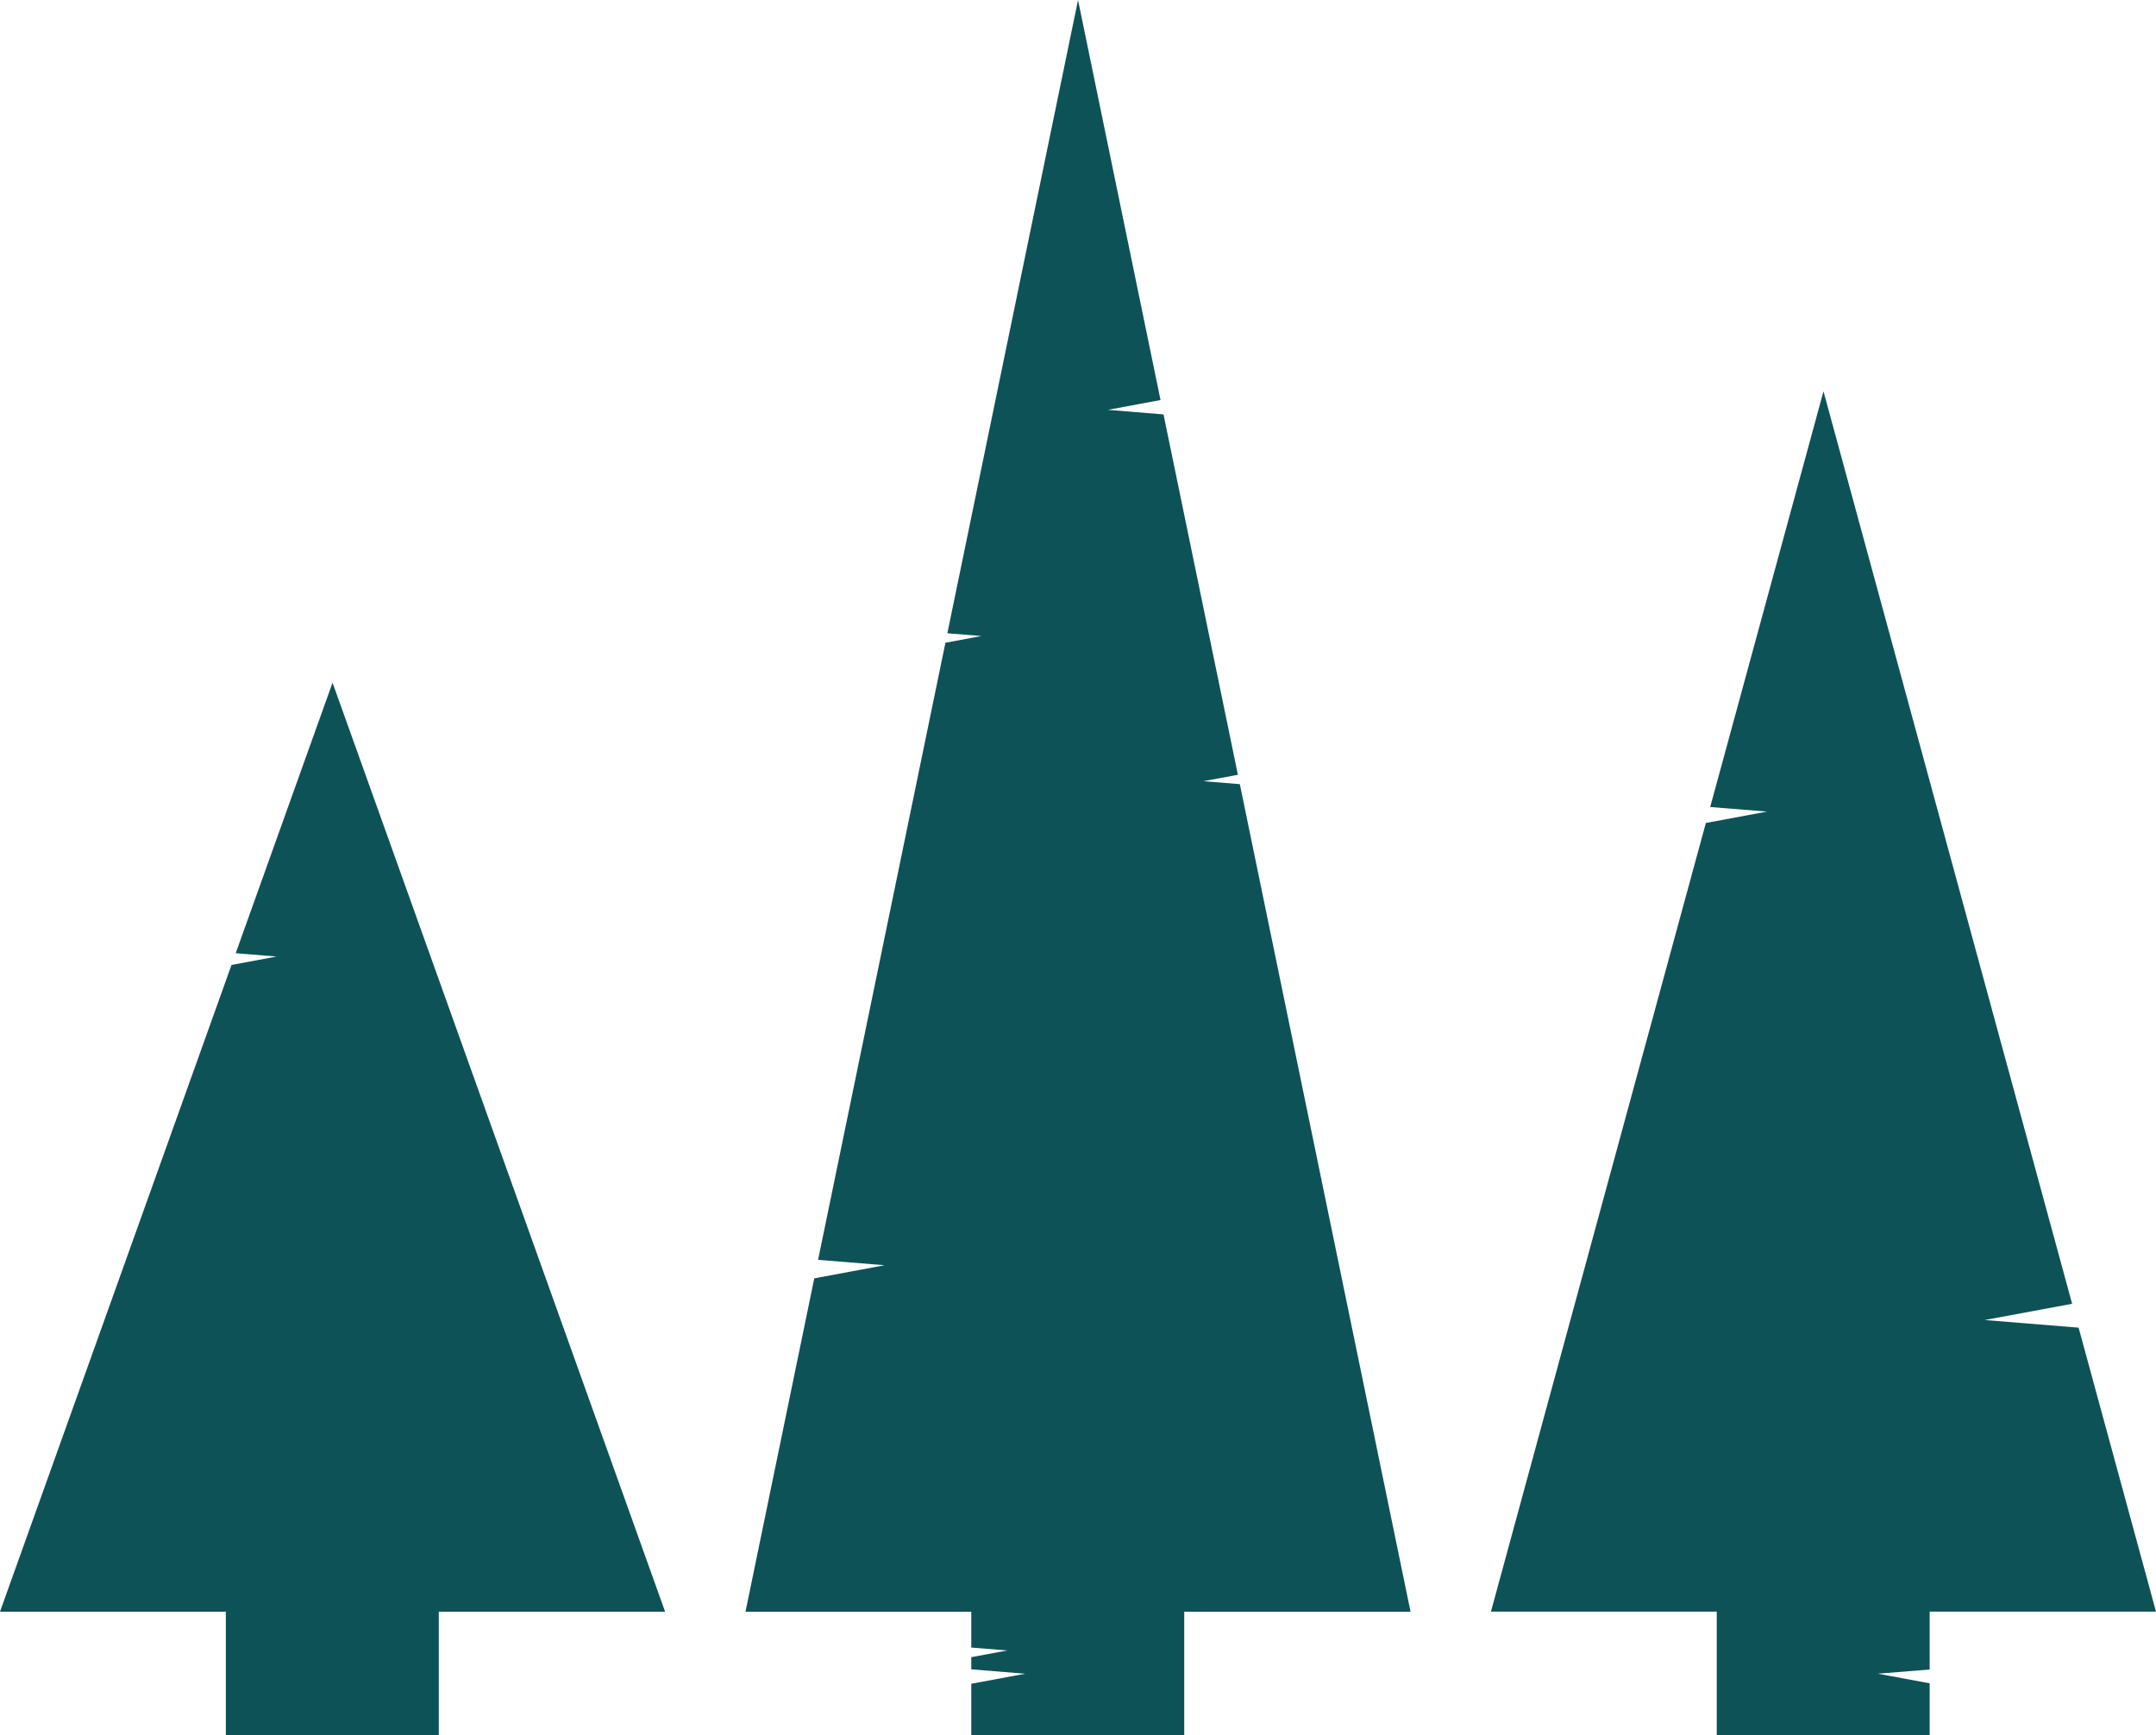
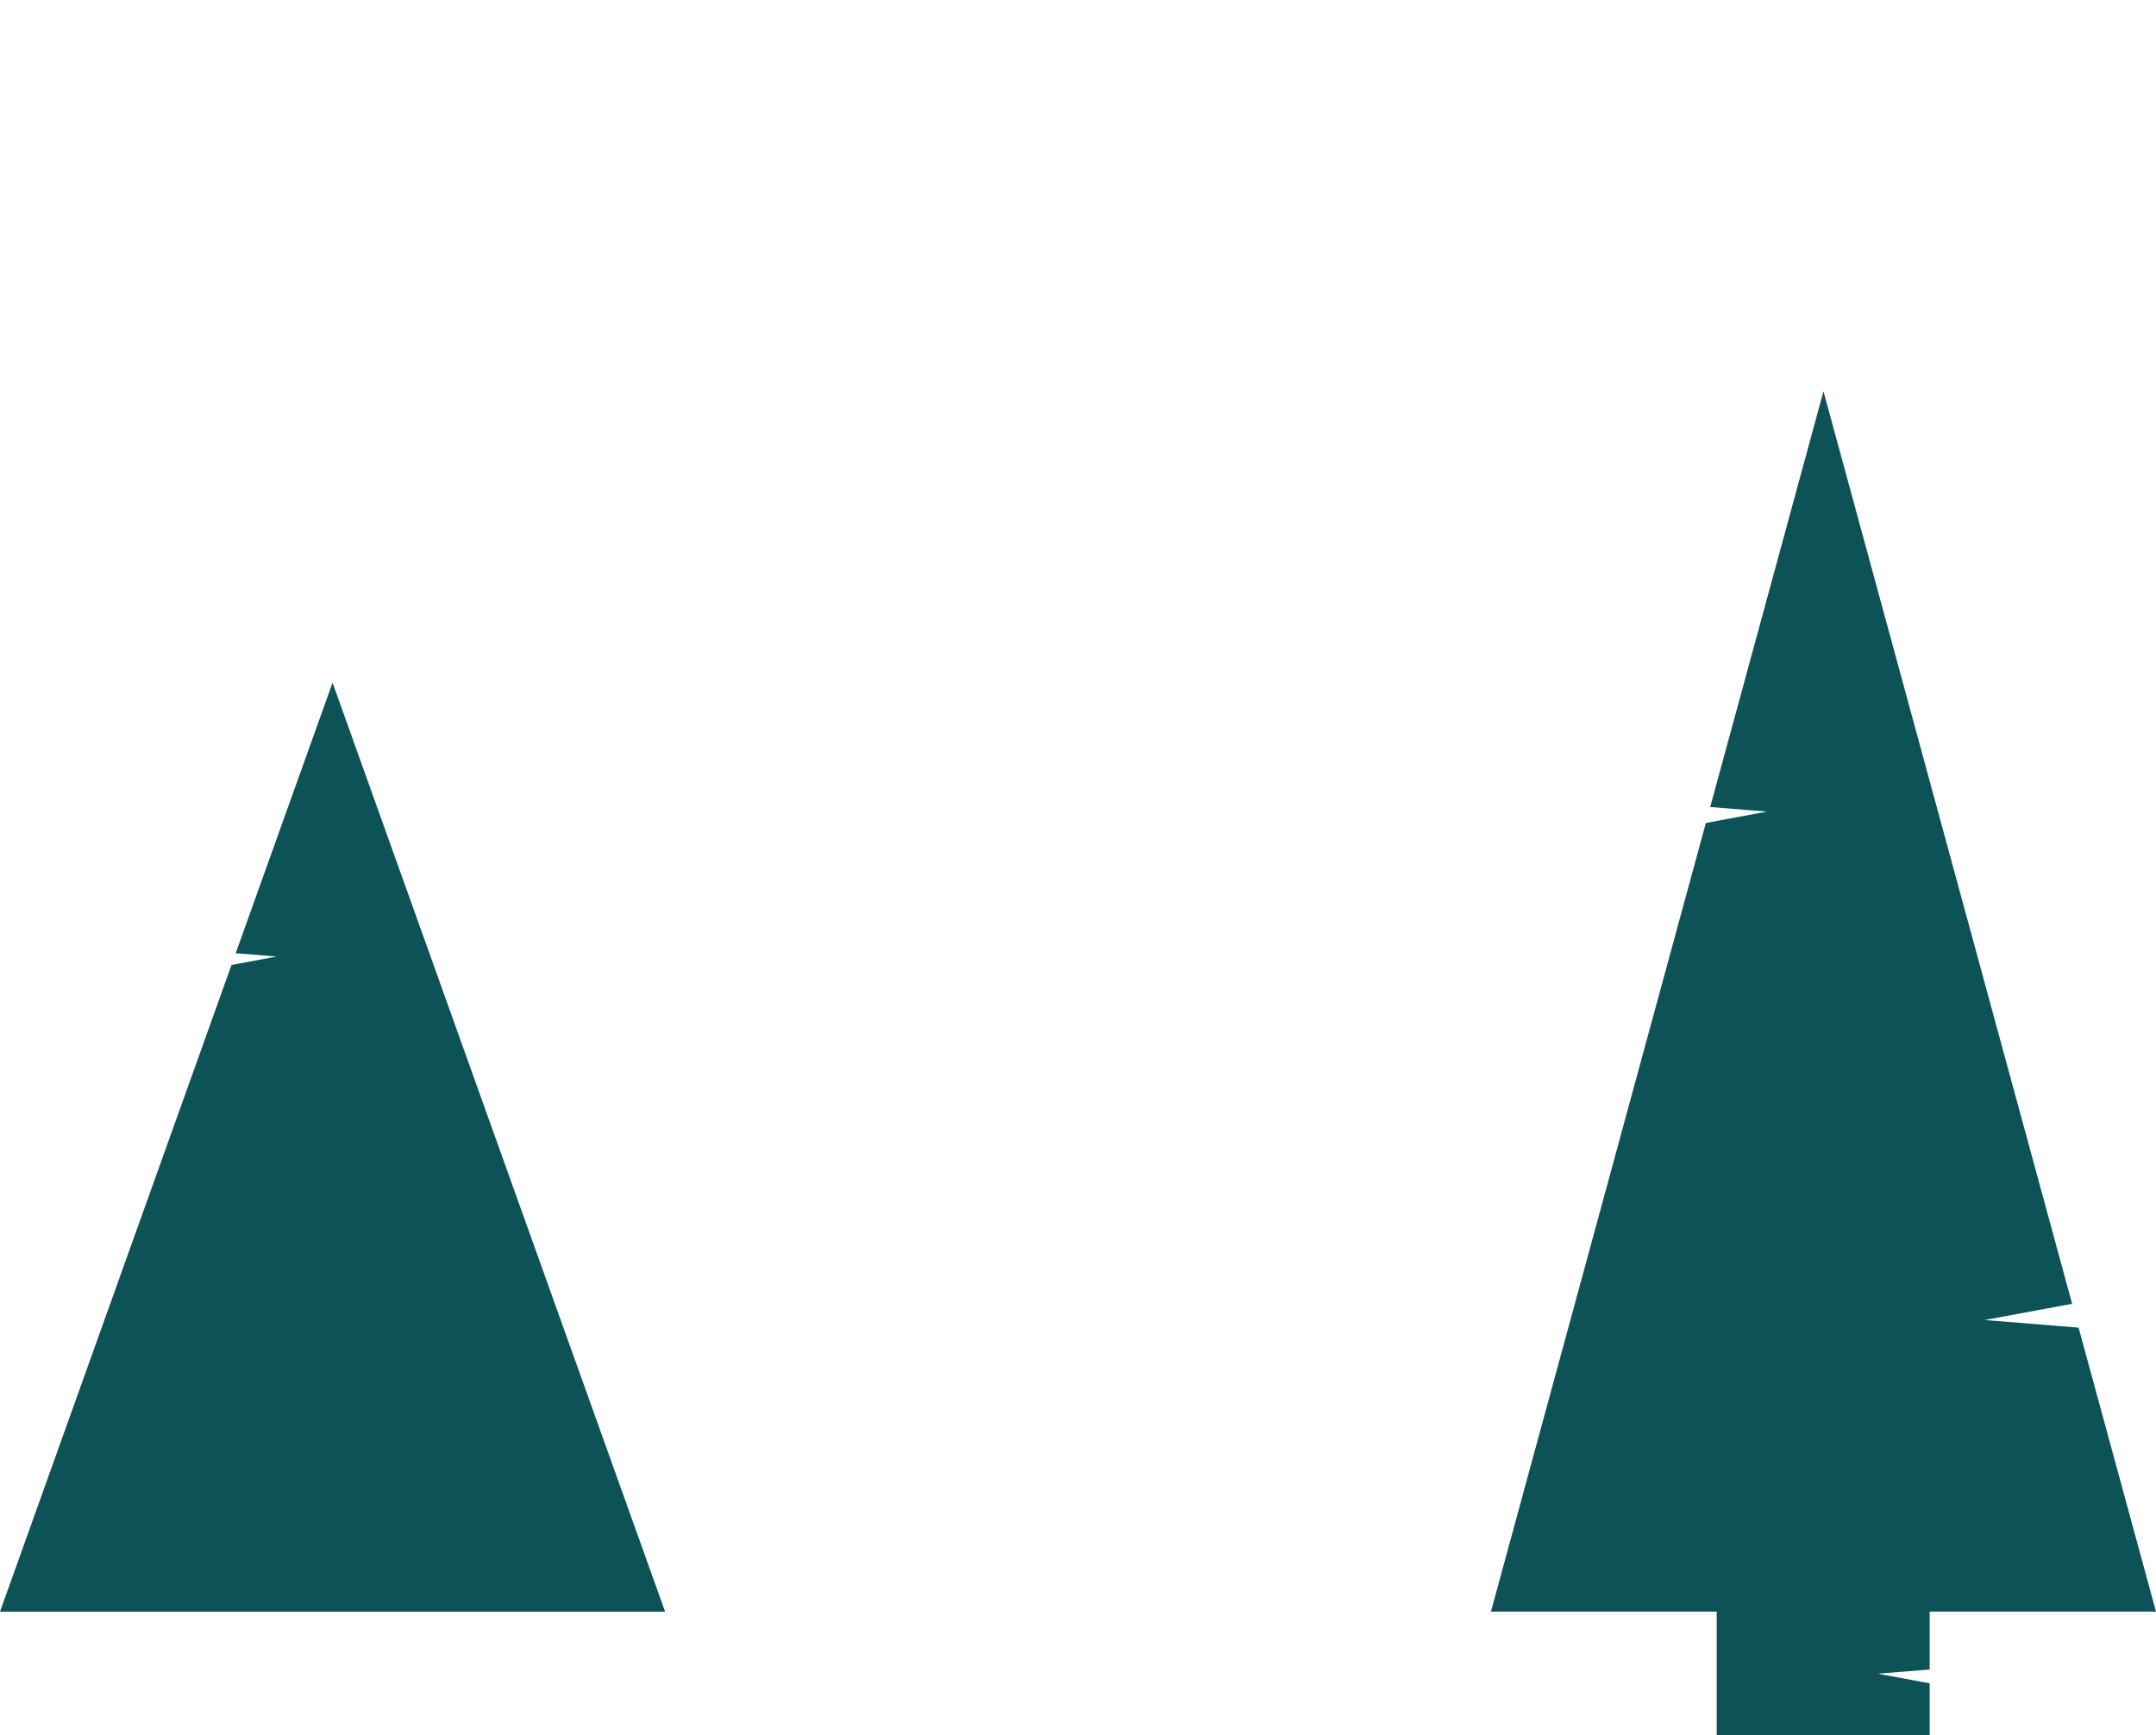
<svg xmlns="http://www.w3.org/2000/svg" width="156.489" height="125.956" viewBox="0 0 156.489 125.956">
  <g transform="translate(20)">
-     <path d="M17.108,36.593l2.97.24-3.274.611L0,84.389H16.392v8.965H31.848V84.389H48.275L24.137,16.954Z" transform="translate(-20 32.601)" fill="#0d5257" />
-     <path d="M37.279,0,27.794,45.969l2.473.2-2.613.488L18.411,91.45l4.832.392-5.109.953-4.992,24.2H29.53v2.6l2.619.21-2.619.488v.883l3.917.319-3.917.728v3.736H44.987v-8.965H61.414L49.023,56.922l-2.651-.216,2.511-.465-5.4-26.16-4.037-.33,3.82-.713Z" transform="translate(20.968 0)" fill="#0d5257" />
+     <path d="M17.108,36.593l2.97.24-3.274.611L0,84.389H16.392H31.848V84.389H48.275L24.137,16.954Z" transform="translate(-20 32.601)" fill="#0d5257" />
    <path d="M41.343,39.892l4.121.333-4.437.827L25.428,98.3H41.817v8.965H57.273v-3.762l-3.768-.7,3.768-.3V98.3H73.7L68.082,77.686l-6.813-.555,6.343-1.178L49.565,9.719Z" transform="translate(62.789 18.688)" fill="#0d5257" />
  </g>
</svg>